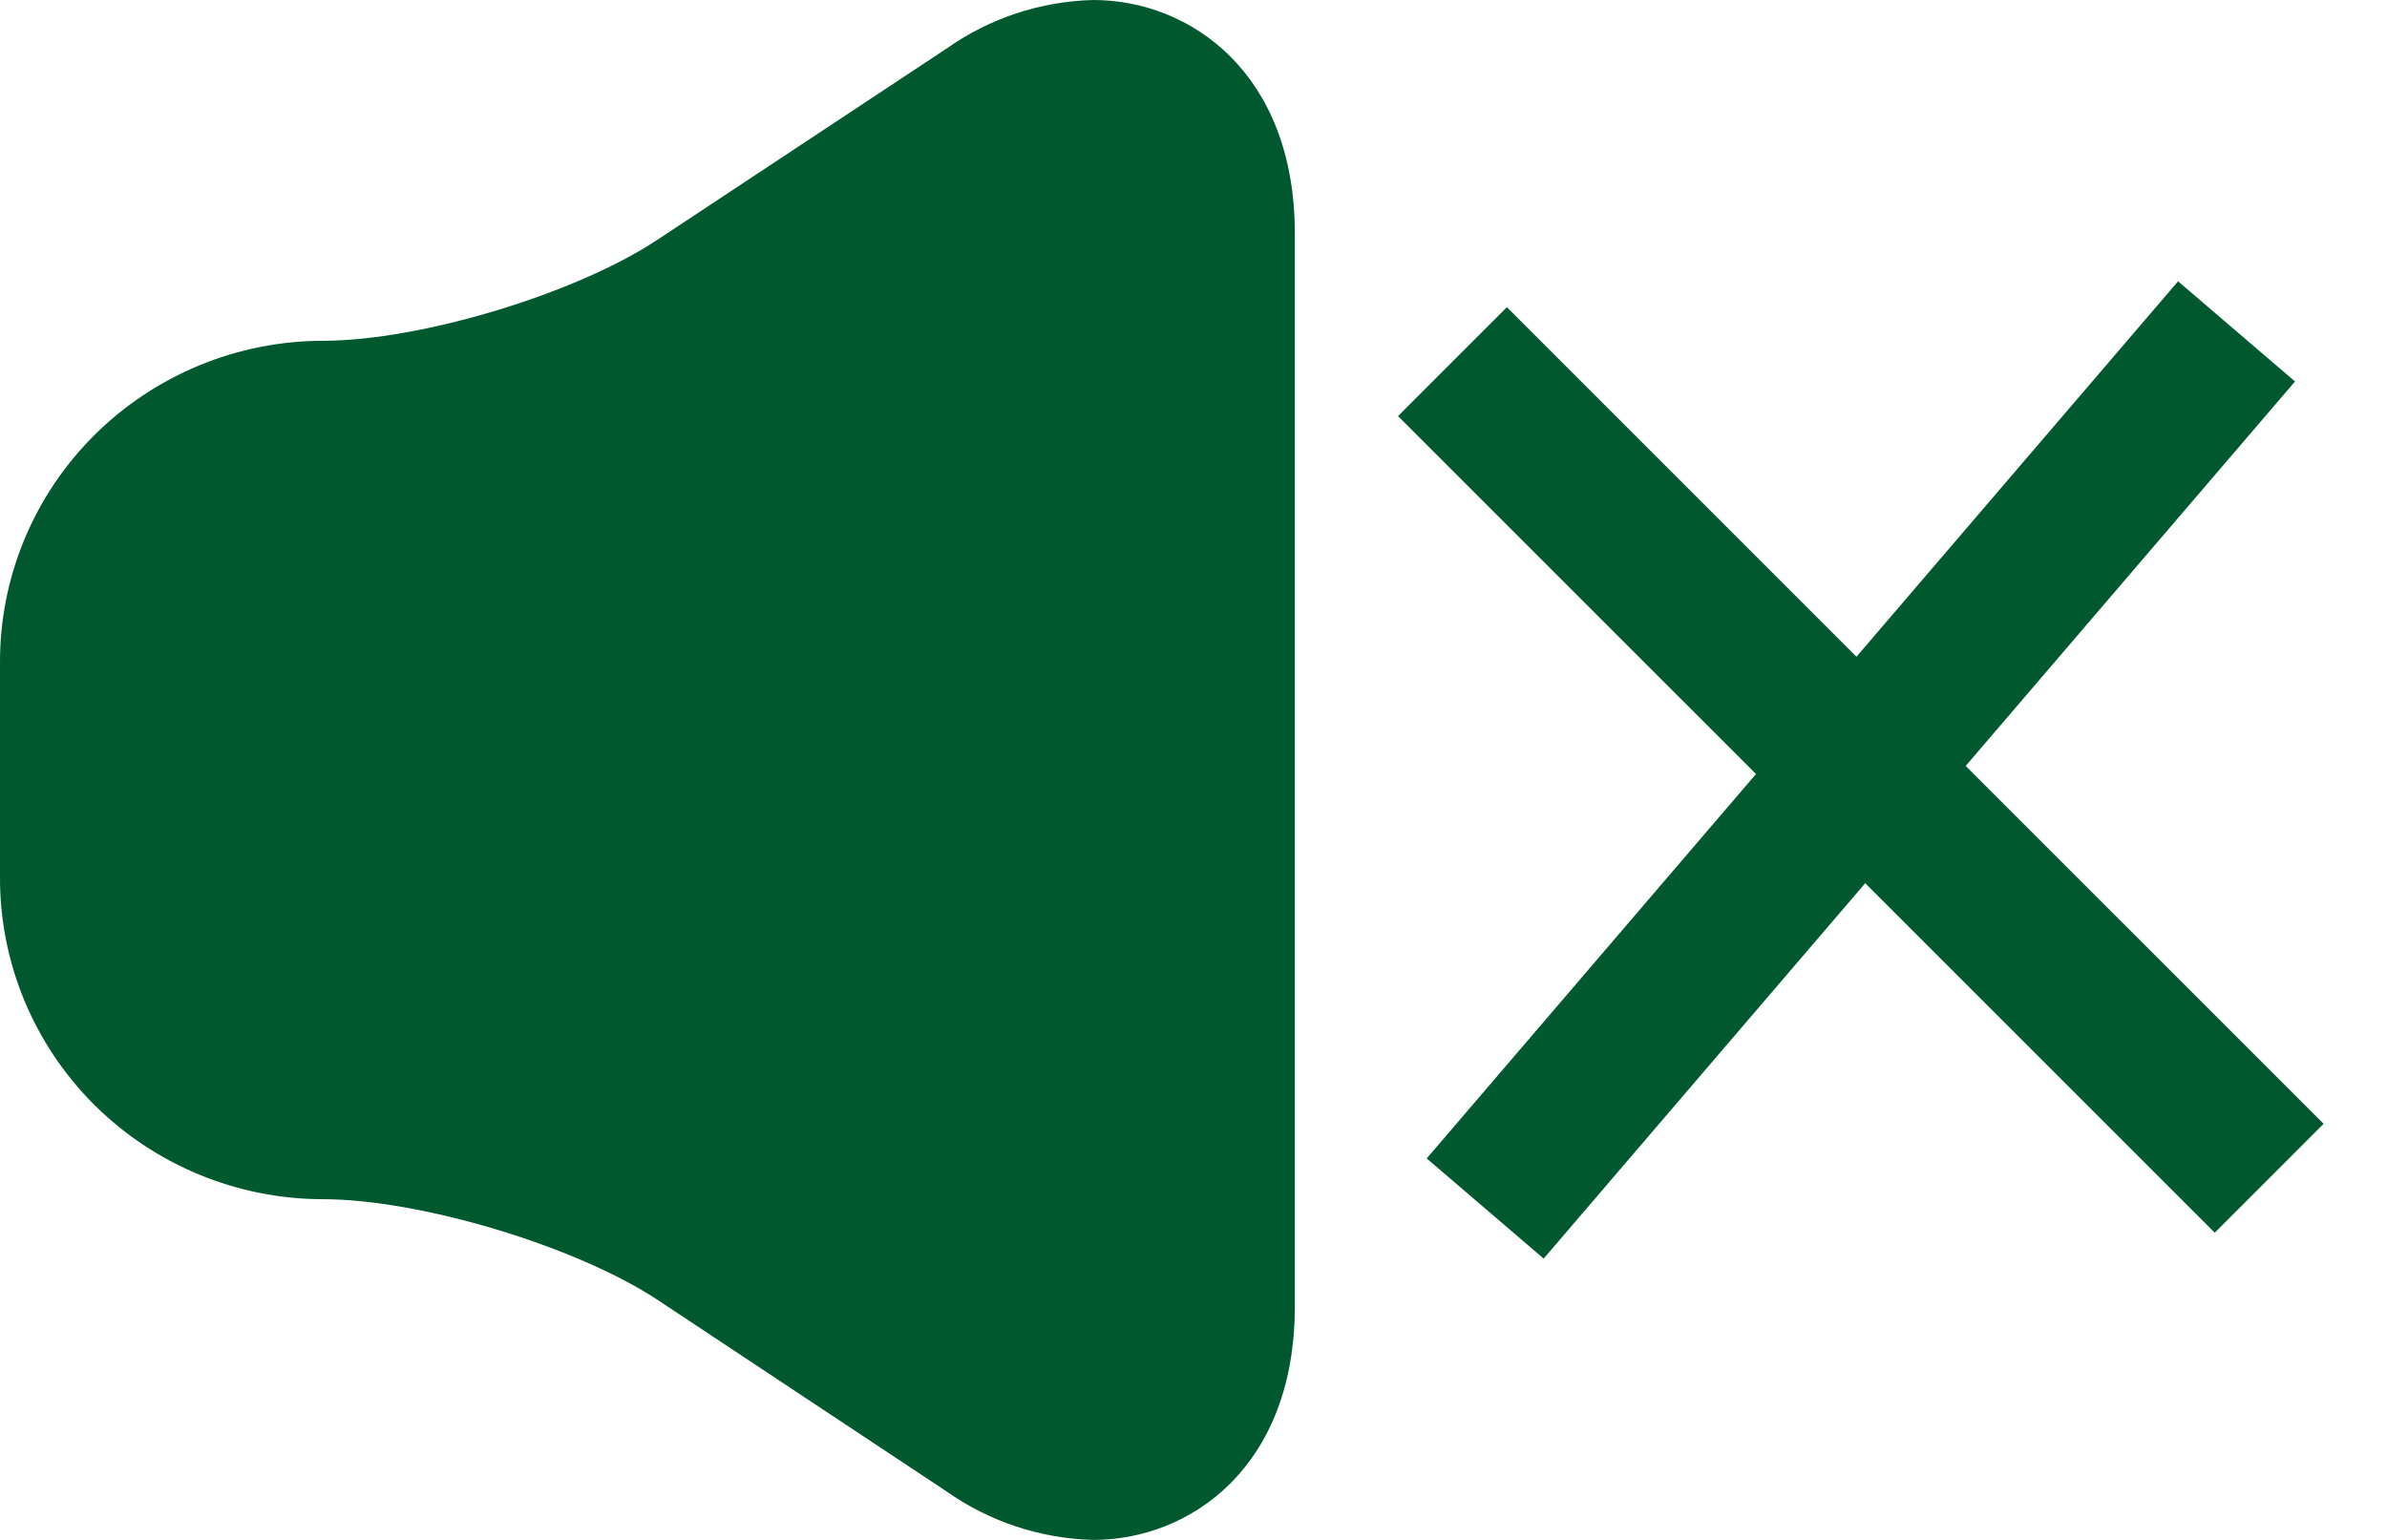
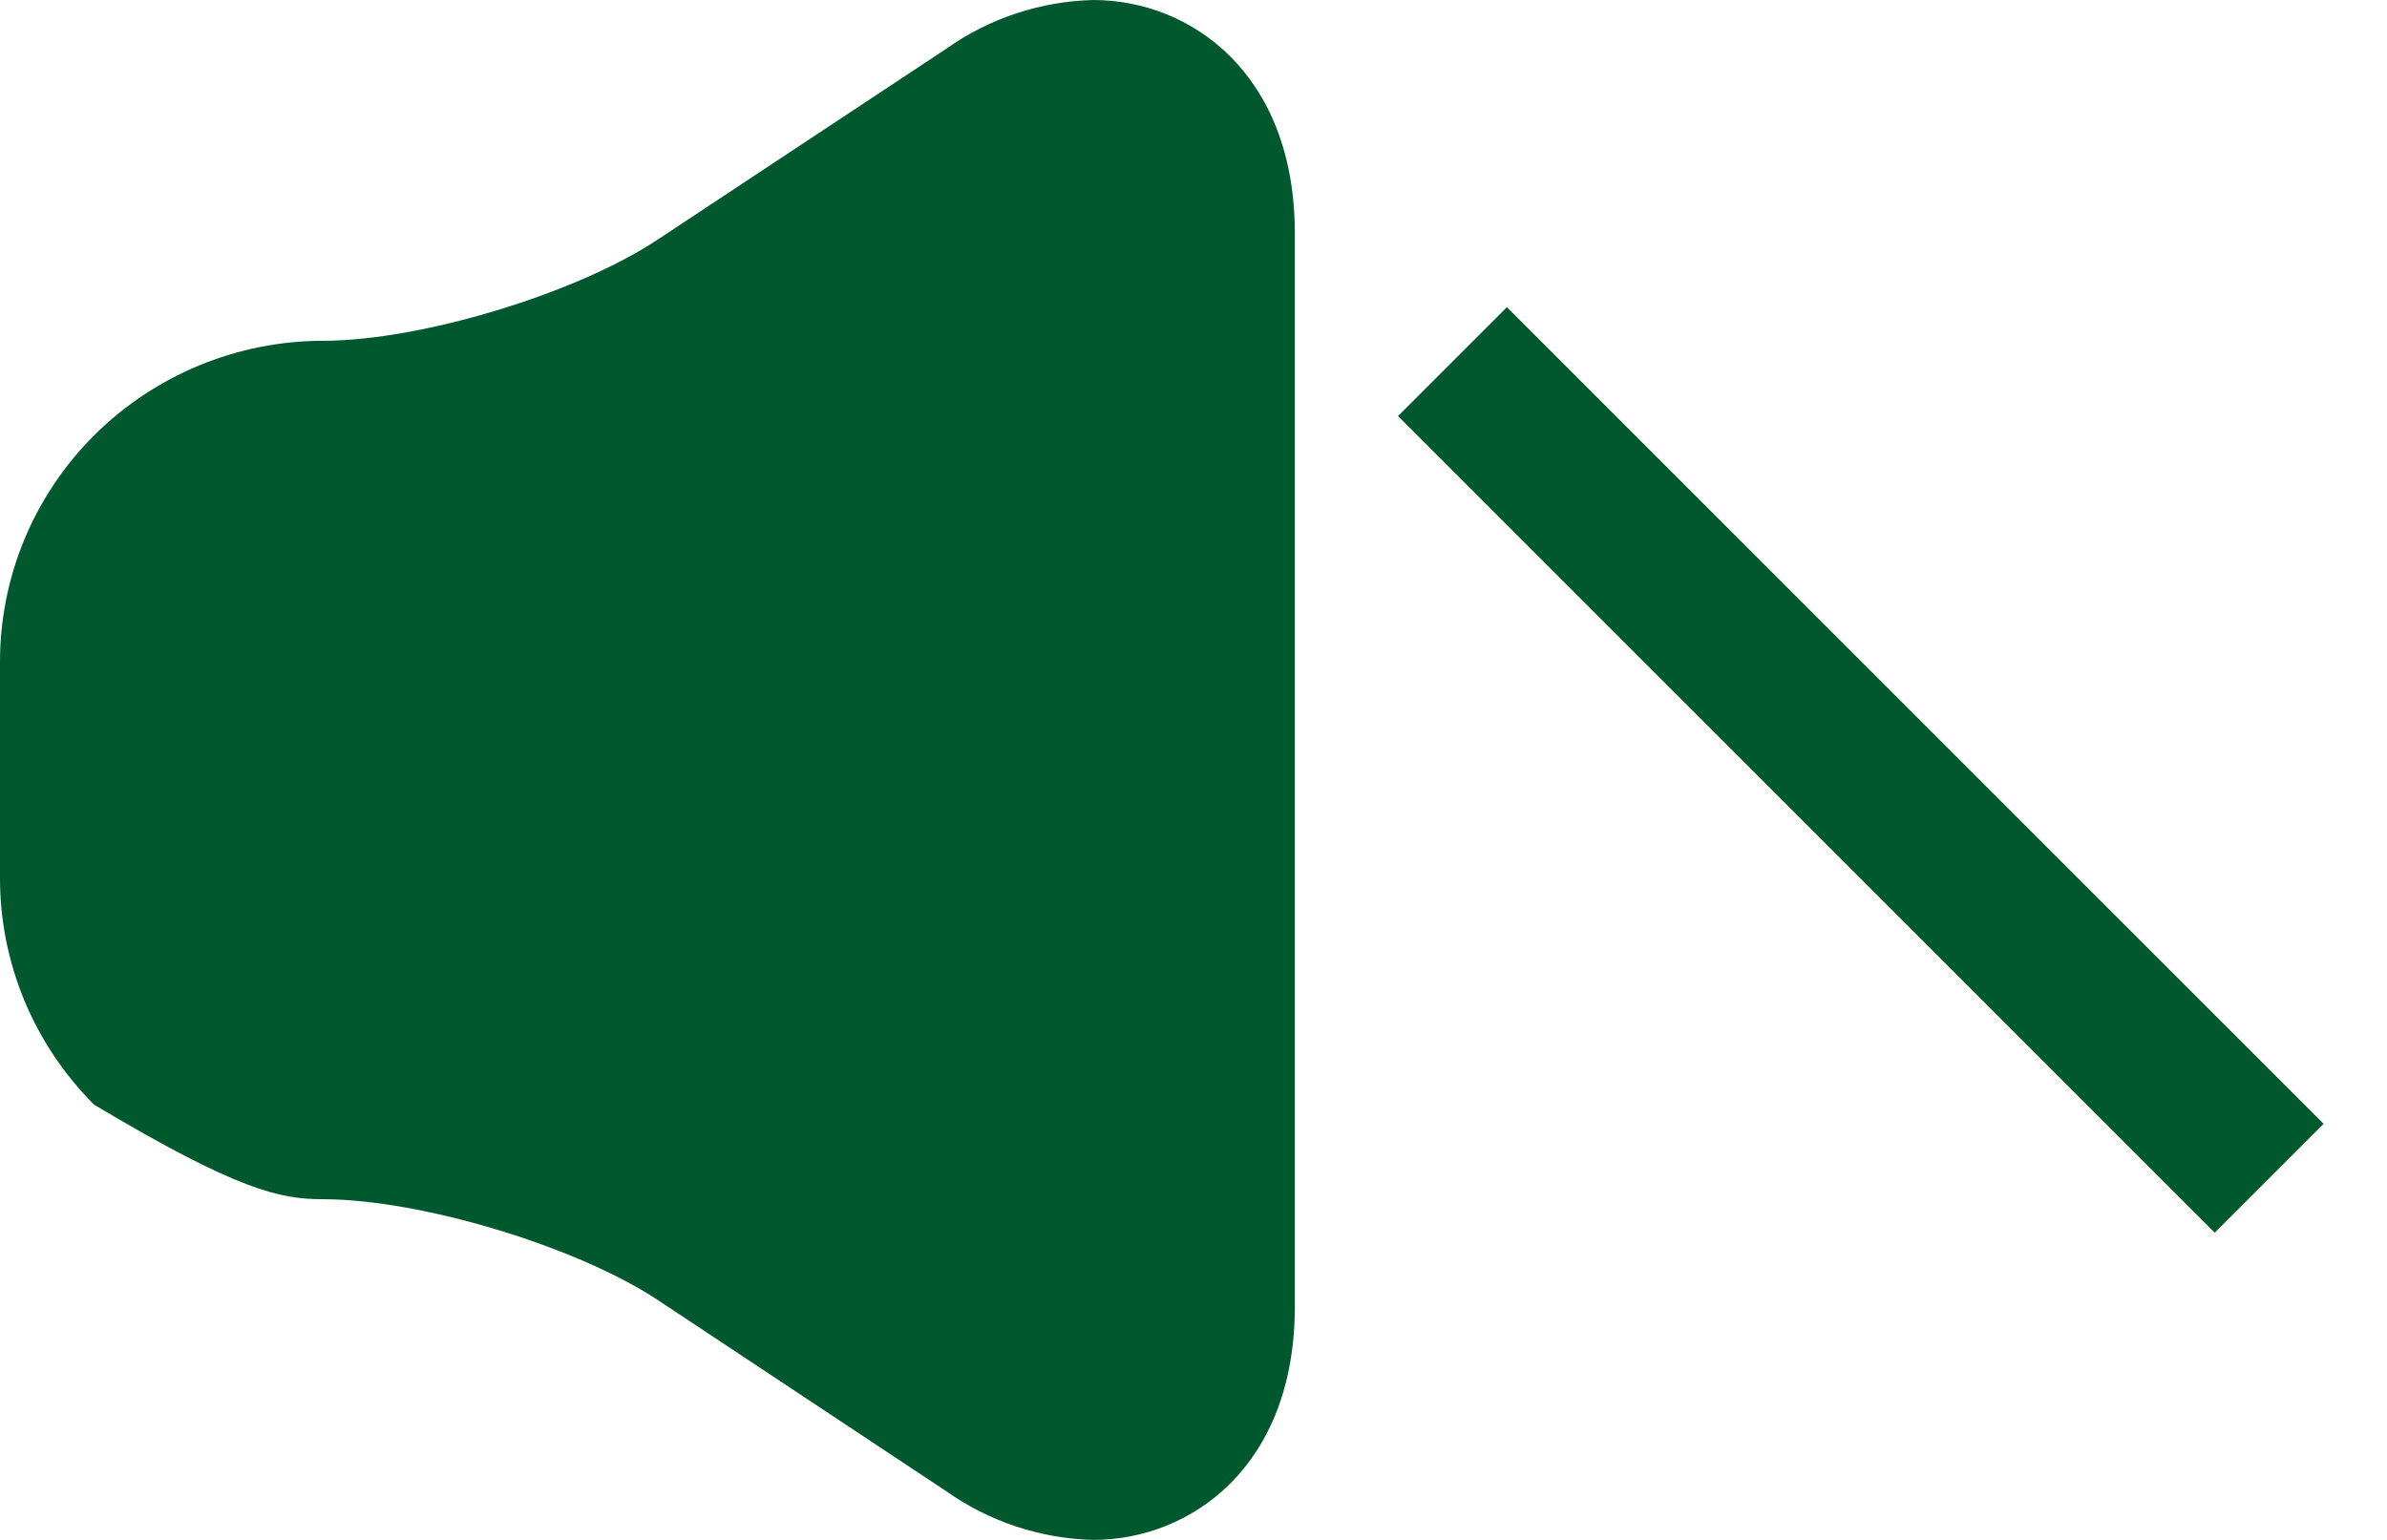
<svg xmlns="http://www.w3.org/2000/svg" width="31" height="20" viewBox="0 0 31 20" fill="none">
-   <path d="M14.198 3.05176e-05C13.513 0.017 12.849 0.237 12.291 0.632L8.538 3.114C7.481 3.815 5.462 4.426 4.192 4.426C3.64 4.427 3.094 4.536 2.584 4.747C2.075 4.958 1.612 5.266 1.223 5.654C0.834 6.042 0.525 6.503 0.315 7.01C0.106 7.516 -0.002 8.059 1.74826e-05 8.607V11.395C-0.002 11.942 0.106 12.485 0.315 12.991C0.525 13.498 0.833 13.958 1.222 14.347C1.612 14.735 2.074 15.043 2.583 15.254C3.093 15.465 3.639 15.574 4.19 15.575C5.46 15.575 7.489 16.187 8.545 16.886L12.291 19.369C12.849 19.763 13.513 19.983 14.198 20C15.458 20 16.816 19.052 16.816 16.969V3.032C16.816 0.948 15.457 3.05176e-05 14.198 3.05176e-05Z" fill="#00592E" />
-   <path d="M19.288 15.696L29.046 4.304" stroke="#00592E" stroke-width="2" />
+   <path d="M14.198 3.05176e-05C13.513 0.017 12.849 0.237 12.291 0.632L8.538 3.114C7.481 3.815 5.462 4.426 4.192 4.426C3.64 4.427 3.094 4.536 2.584 4.747C2.075 4.958 1.612 5.266 1.223 5.654C0.834 6.042 0.525 6.503 0.315 7.01C0.106 7.516 -0.002 8.059 1.74826e-05 8.607V11.395C-0.002 11.942 0.106 12.485 0.315 12.991C0.525 13.498 0.833 13.958 1.222 14.347C3.093 15.465 3.639 15.574 4.19 15.575C5.46 15.575 7.489 16.187 8.545 16.886L12.291 19.369C12.849 19.763 13.513 19.983 14.198 20C15.458 20 16.816 19.052 16.816 16.969V3.032C16.816 0.948 15.457 3.05176e-05 14.198 3.05176e-05Z" fill="#00592E" />
  <path d="M18.863 4.697L29.47 15.303" stroke="#00592E" stroke-width="2" />
</svg>